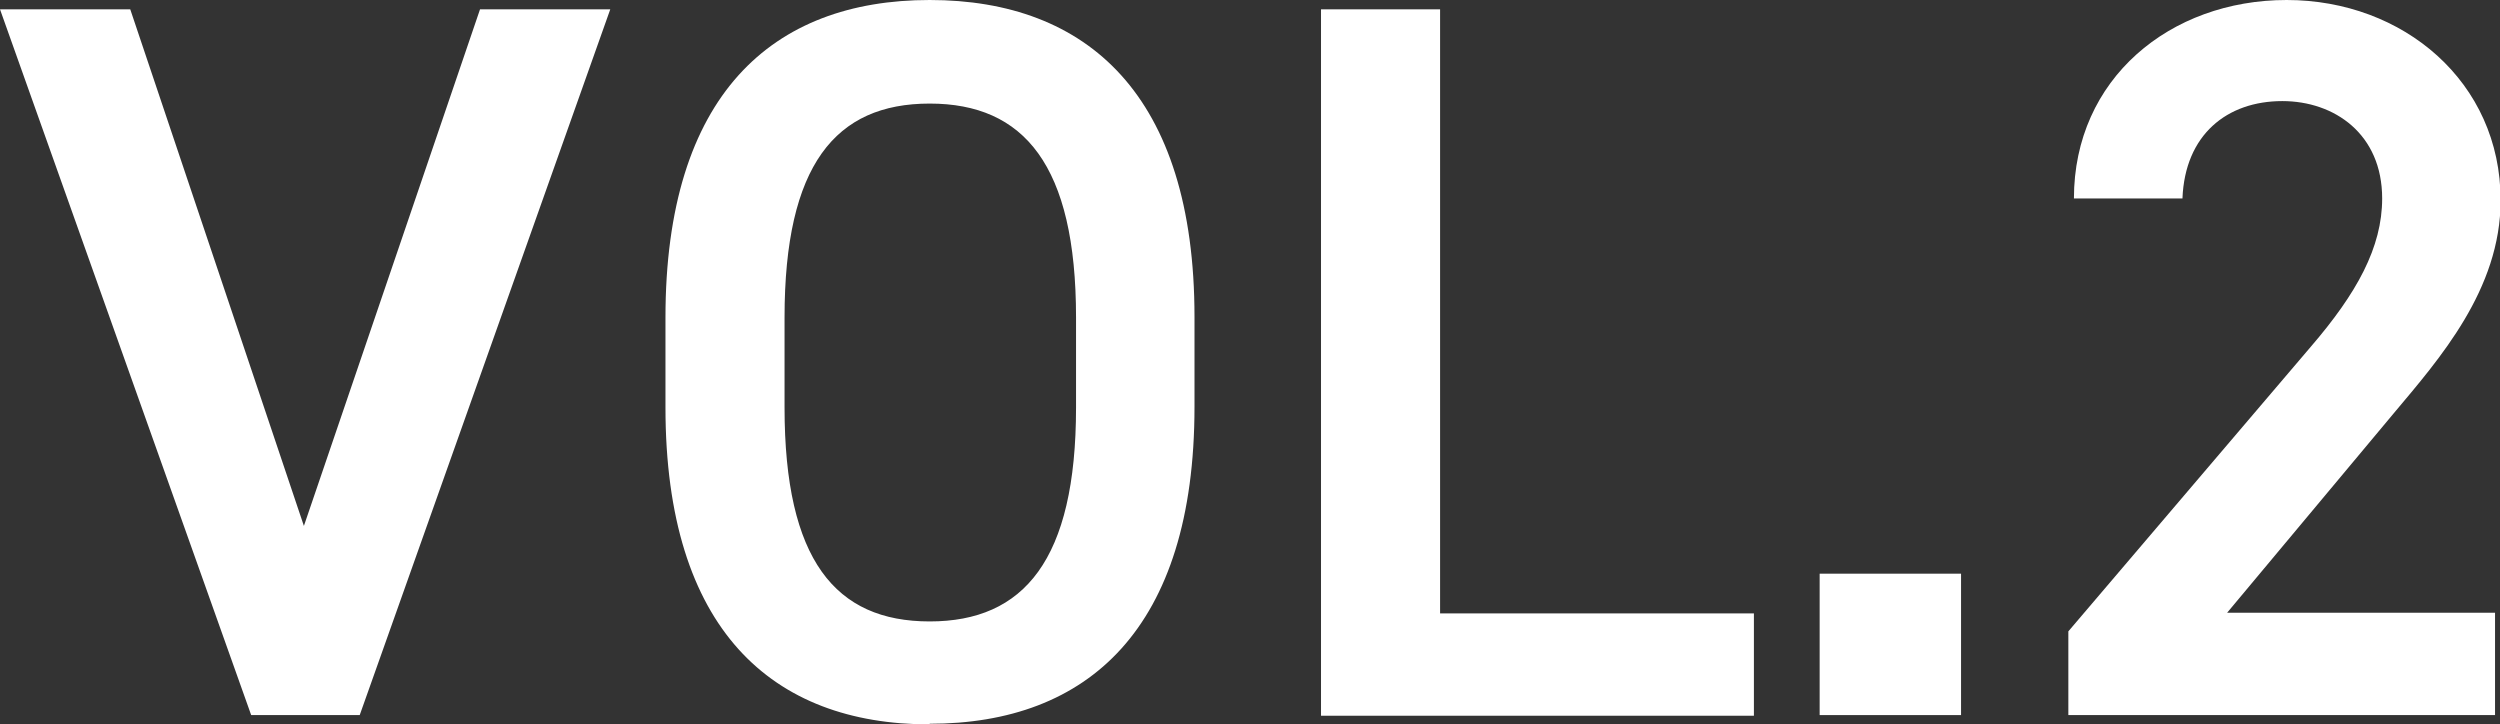
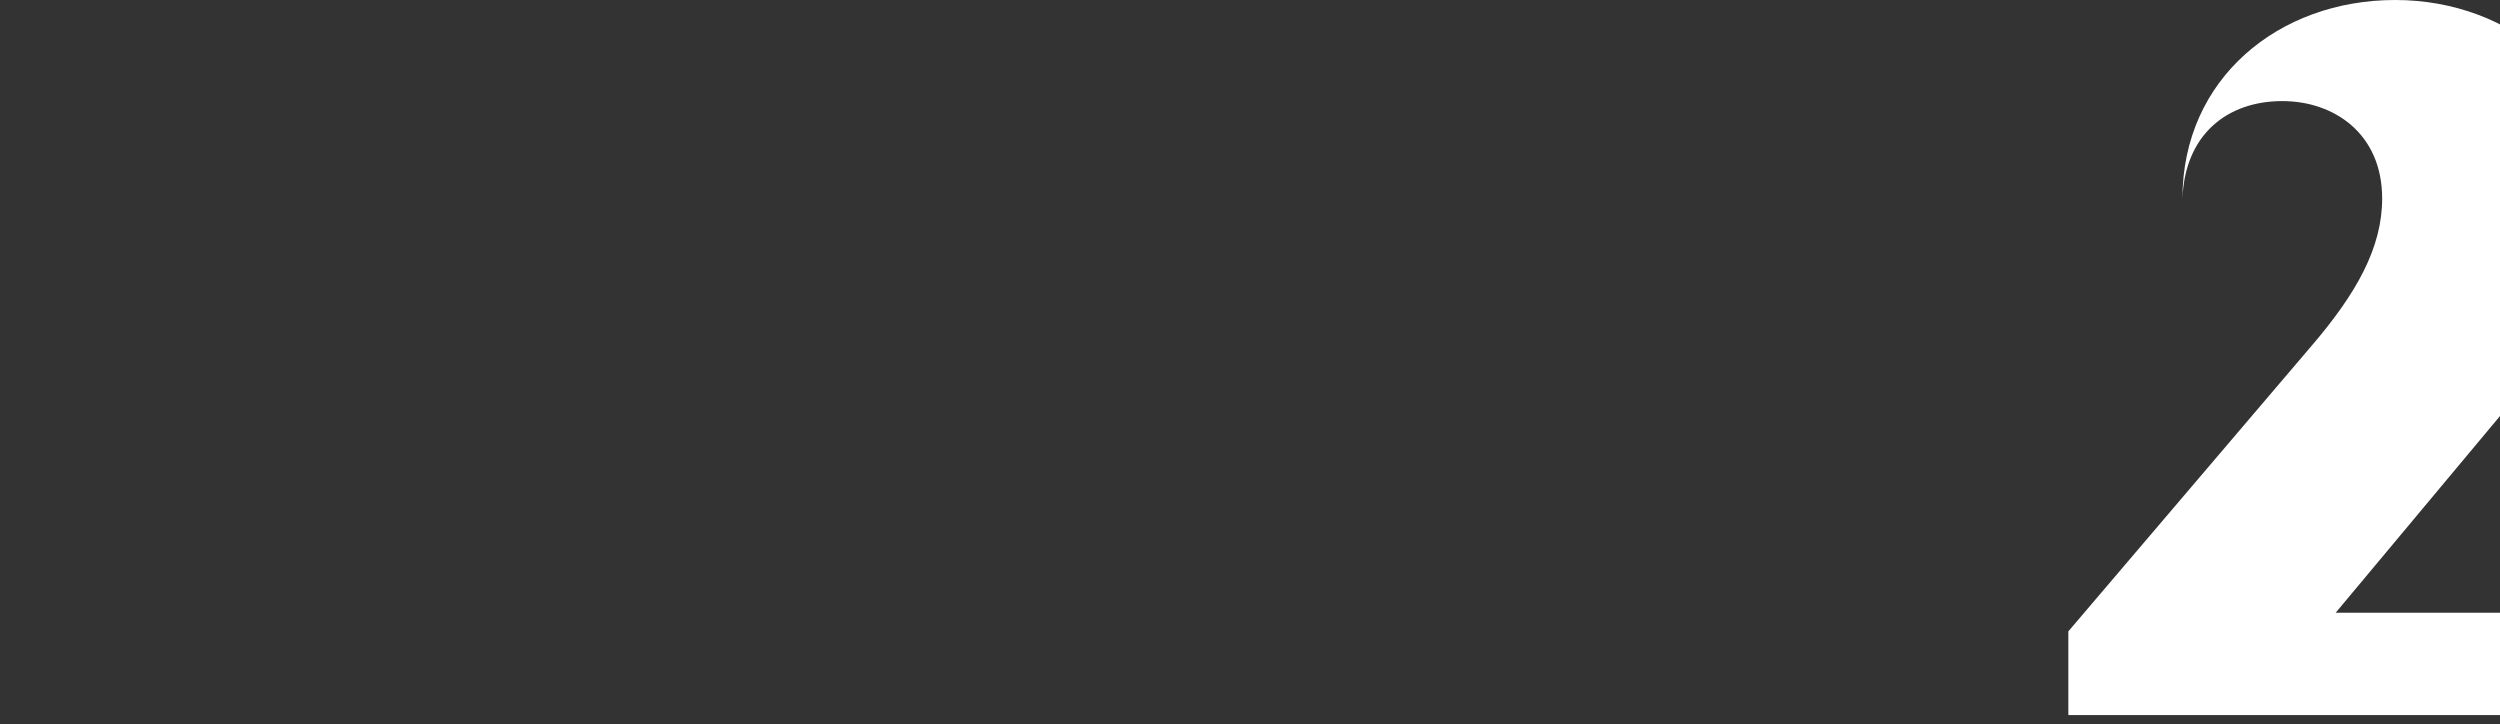
<svg xmlns="http://www.w3.org/2000/svg" id="b" data-name="レイヤー 2" viewBox="0 0 40.31 11.68">
  <rect x="0" y="0" width="40.31" height="11.68" fill="#333333" stroke="none" />
  <defs>
    <style>
      .d {
        fill: #fff;
        stroke-width: 0px;
      }
    </style>
  </defs>
  <g id="c" data-name="base">
    <g>
-       <path class="d" d="m2.1.15l2.8,8.33L7.74.15h2.1l-4.04,11.38h-1.75L0,.15h2.1Z" />
-       <path class="d" d="m14.99,11.68c-2.54,0-4.26-1.53-4.26-5.11v-1.45C10.73,1.53,12.45,0,14.99,0s4.27,1.53,4.27,5.11v1.45c0,3.58-1.72,5.11-4.27,5.11Zm-2.34-5.11c0,2.46.82,3.45,2.34,3.45s2.36-.99,2.36-3.45v-1.45c0-2.46-.84-3.45-2.36-3.45s-2.34.99-2.34,3.45v1.45Z" />
-       <path class="d" d="m23.21,9.89h5.07v1.65h-6.98V.15h1.92v9.74Z" />
-       <path class="d" d="m31.62,11.53h-2.28v-2.28h2.28v2.28Z" />
-       <path class="d" d="m40.23,11.53h-6.88v-1.35l3.91-4.59c.74-.86,1.15-1.6,1.15-2.39,0-1.04-.77-1.57-1.61-1.57-.89,0-1.57.54-1.61,1.57h-1.75c0-1.93,1.55-3.2,3.43-3.2s3.45,1.32,3.45,3.23c0,1.44-.99,2.56-1.72,3.43l-2.69,3.22h4.32v1.65Z" />
+       <path class="d" d="m40.23,11.53h-6.88v-1.35l3.91-4.59c.74-.86,1.15-1.6,1.15-2.39,0-1.04-.77-1.57-1.61-1.57-.89,0-1.57.54-1.61,1.57c0-1.93,1.55-3.2,3.43-3.2s3.45,1.32,3.45,3.23c0,1.44-.99,2.56-1.72,3.43l-2.69,3.22h4.32v1.65Z" />
    </g>
  </g>
</svg>